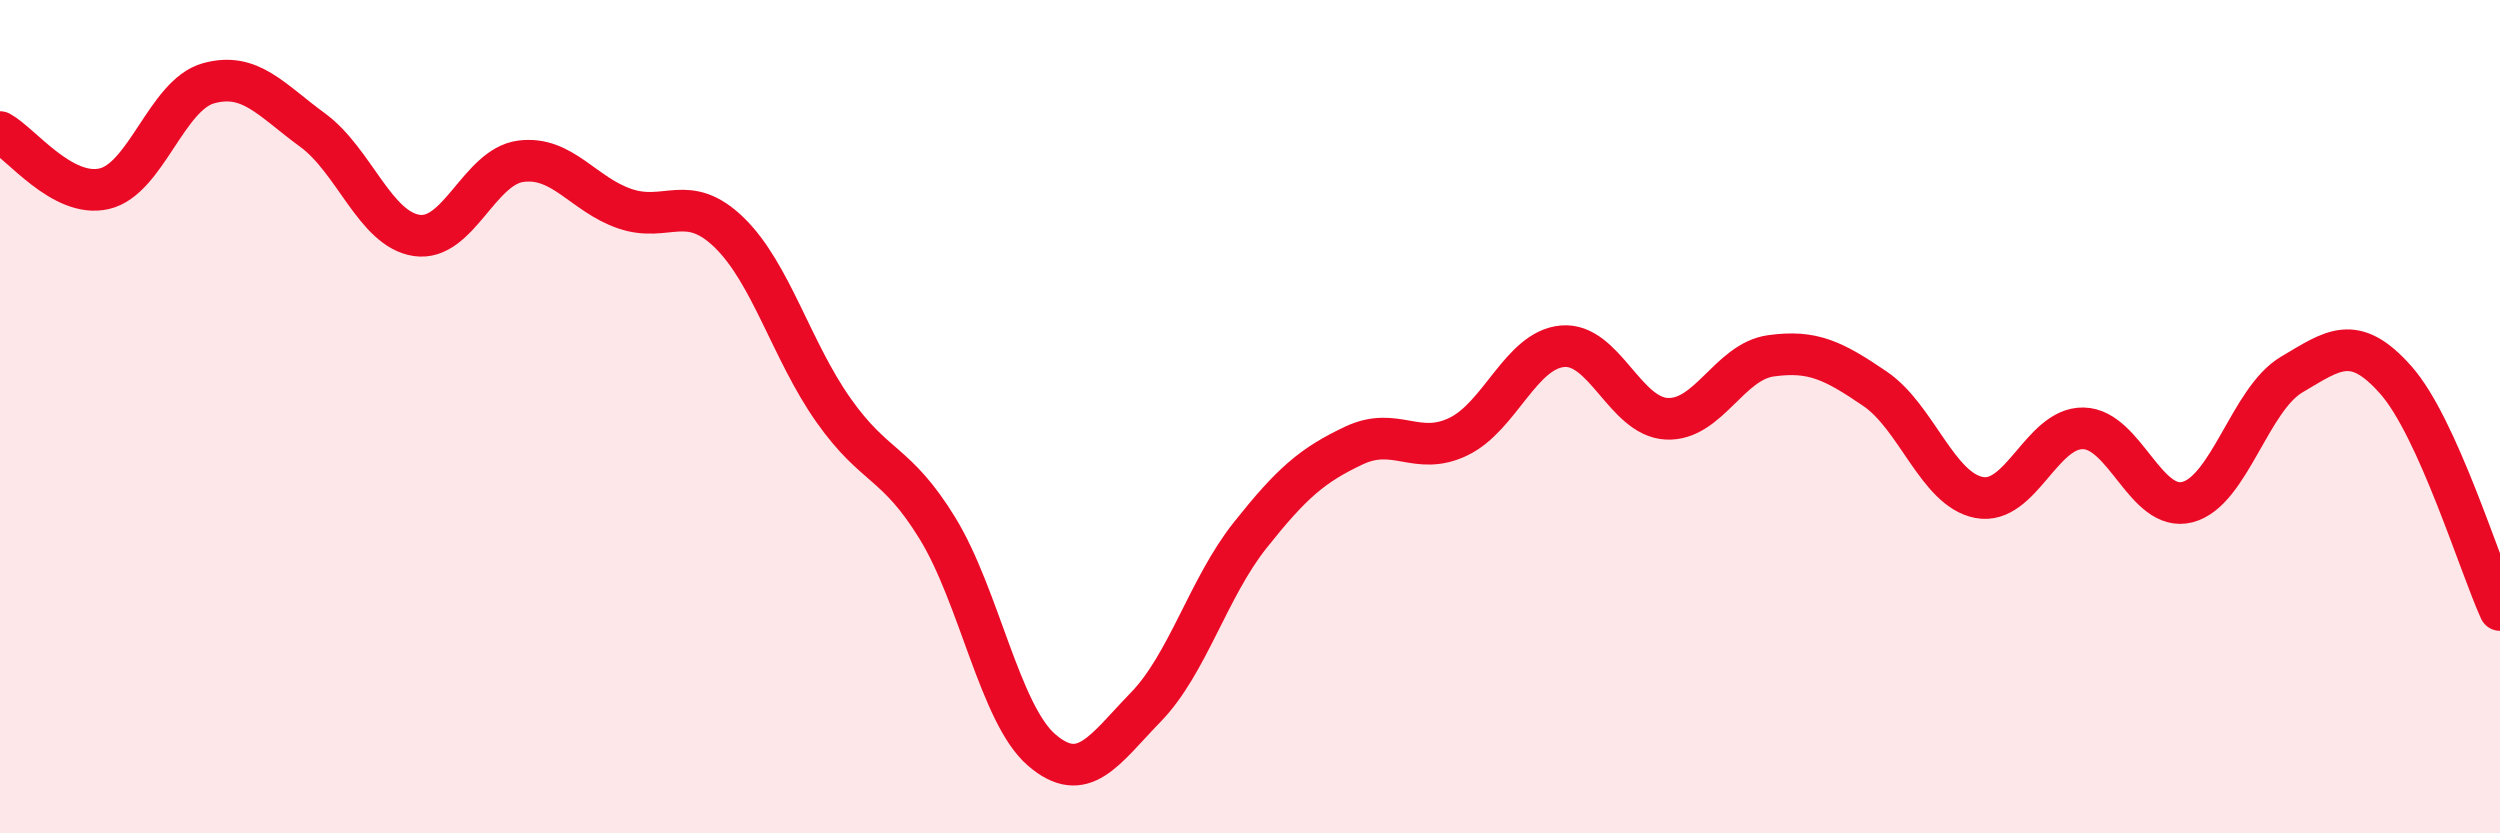
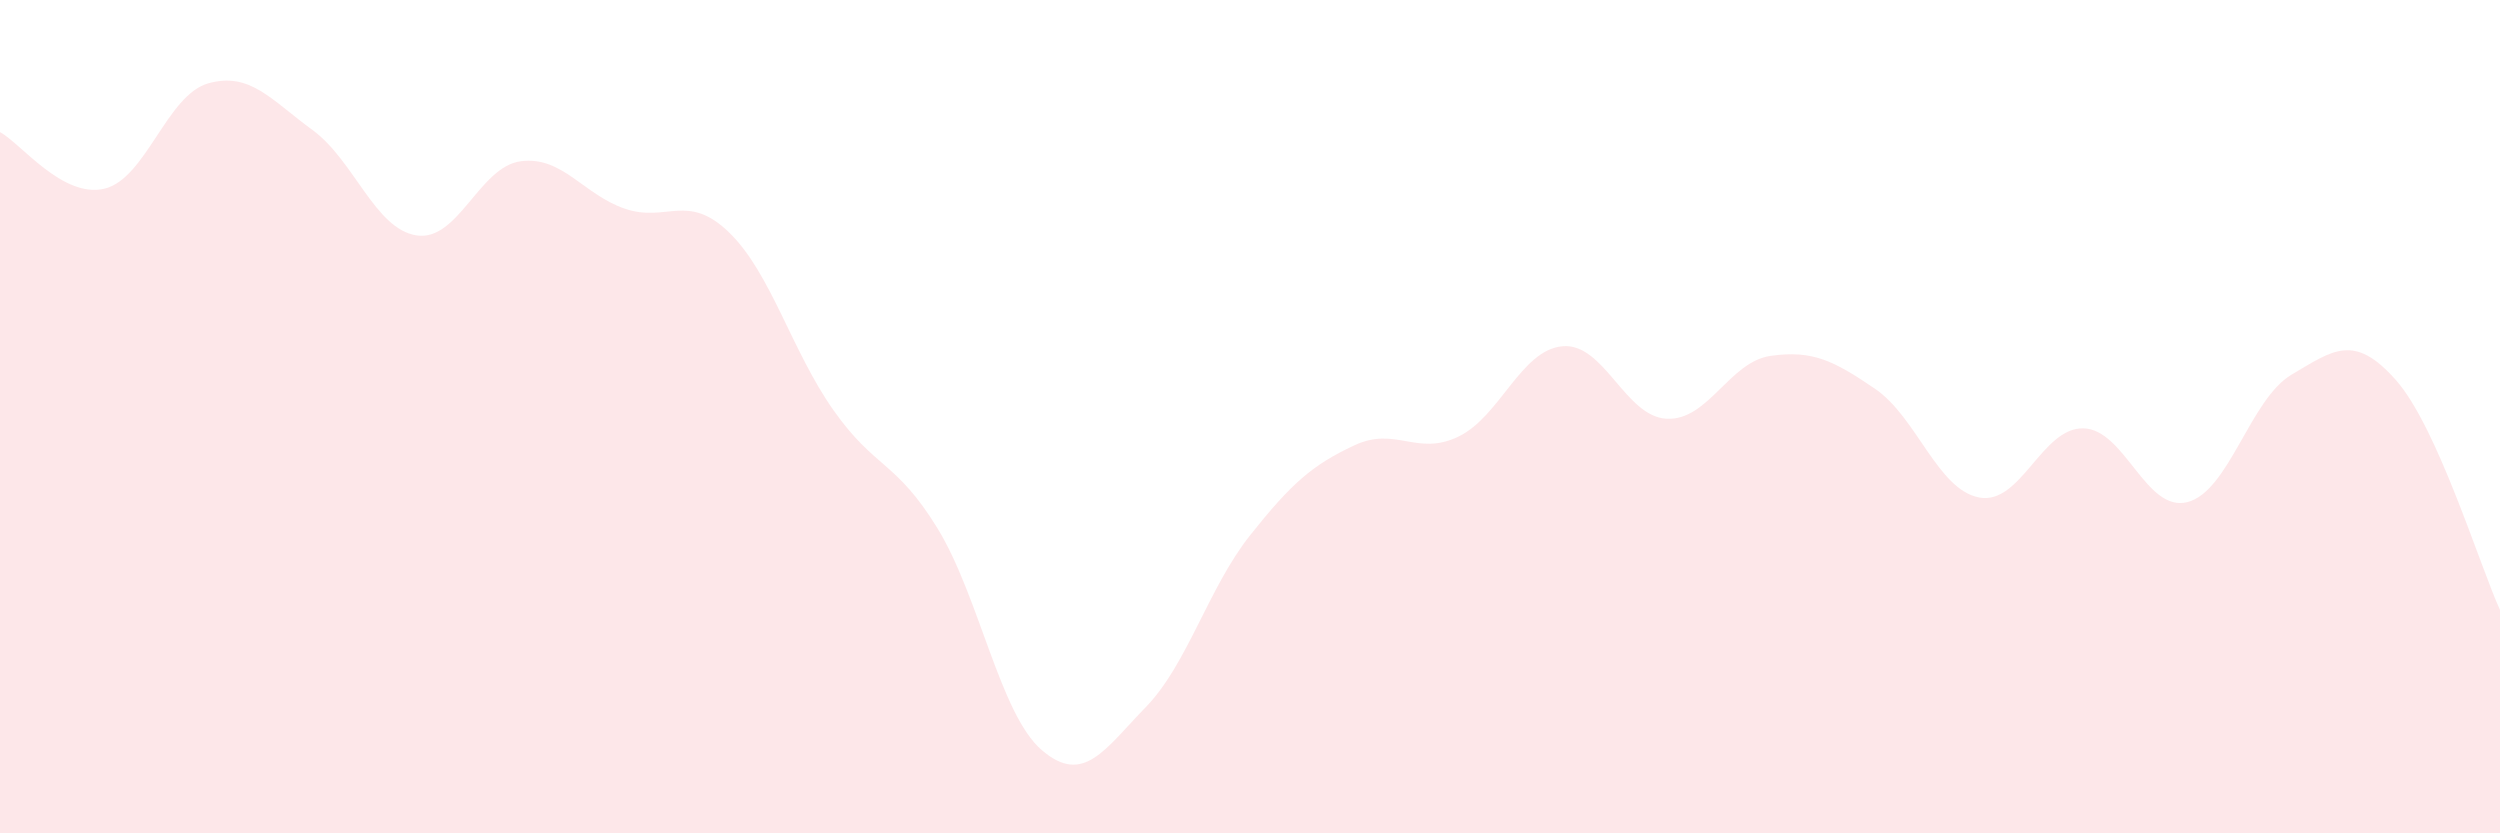
<svg xmlns="http://www.w3.org/2000/svg" width="60" height="20" viewBox="0 0 60 20">
  <path d="M 0,3.17 C 0.5,3.44 1.5,4.76 2.5,4.53 C 3.5,4.3 4,2.28 5,2 C 6,1.72 6.5,2.39 7.5,3.12 C 8.5,3.85 9,5.5 10,5.65 C 11,5.8 11.5,4 12.5,3.87 C 13.5,3.74 14,4.67 15,5.01 C 16,5.35 16.5,4.61 17.5,5.58 C 18.5,6.55 19,8.42 20,9.84 C 21,11.26 21.5,11.05 22.5,12.68 C 23.5,14.31 24,17.14 25,18 C 26,18.86 26.5,18 27.5,16.97 C 28.5,15.94 29,14.11 30,12.85 C 31,11.59 31.5,11.16 32.5,10.69 C 33.5,10.22 34,10.96 35,10.48 C 36,10 36.5,8.4 37.5,8.31 C 38.5,8.22 39,10 40,10.05 C 41,10.1 41.5,8.68 42.5,8.54 C 43.5,8.4 44,8.65 45,9.33 C 46,10.01 46.5,11.75 47.5,11.94 C 48.5,12.13 49,10.26 50,10.28 C 51,10.3 51.5,12.31 52.5,12.05 C 53.5,11.79 54,9.58 55,8.99 C 56,8.4 56.5,7.99 57.5,9.12 C 58.5,10.25 59.5,13.54 60,14.64L60 20L0 20Z" fill="#EB0A25" opacity="0.1" stroke-linecap="round" stroke-linejoin="round" />
-   <path d="M 0,3.17 C 0.5,3.44 1.5,4.76 2.5,4.53 C 3.5,4.3 4,2.28 5,2 C 6,1.72 6.5,2.39 7.5,3.12 C 8.5,3.85 9,5.5 10,5.65 C 11,5.8 11.5,4 12.5,3.87 C 13.5,3.74 14,4.67 15,5.01 C 16,5.35 16.5,4.61 17.5,5.58 C 18.5,6.55 19,8.42 20,9.84 C 21,11.26 21.5,11.05 22.5,12.68 C 23.5,14.31 24,17.14 25,18 C 26,18.86 26.5,18 27.5,16.97 C 28.5,15.94 29,14.11 30,12.85 C 31,11.59 31.5,11.16 32.5,10.69 C 33.5,10.22 34,10.96 35,10.48 C 36,10 36.5,8.4 37.5,8.31 C 38.5,8.22 39,10 40,10.05 C 41,10.1 41.5,8.68 42.5,8.54 C 43.5,8.4 44,8.65 45,9.33 C 46,10.01 46.5,11.75 47.5,11.94 C 48.5,12.13 49,10.26 50,10.28 C 51,10.3 51.5,12.31 52.5,12.05 C 53.5,11.79 54,9.58 55,8.99 C 56,8.4 56.5,7.99 57.5,9.12 C 58.5,10.25 59.5,13.54 60,14.64" stroke="#EB0A25" stroke-width="1" fill="none" stroke-linecap="round" stroke-linejoin="round" />
</svg>